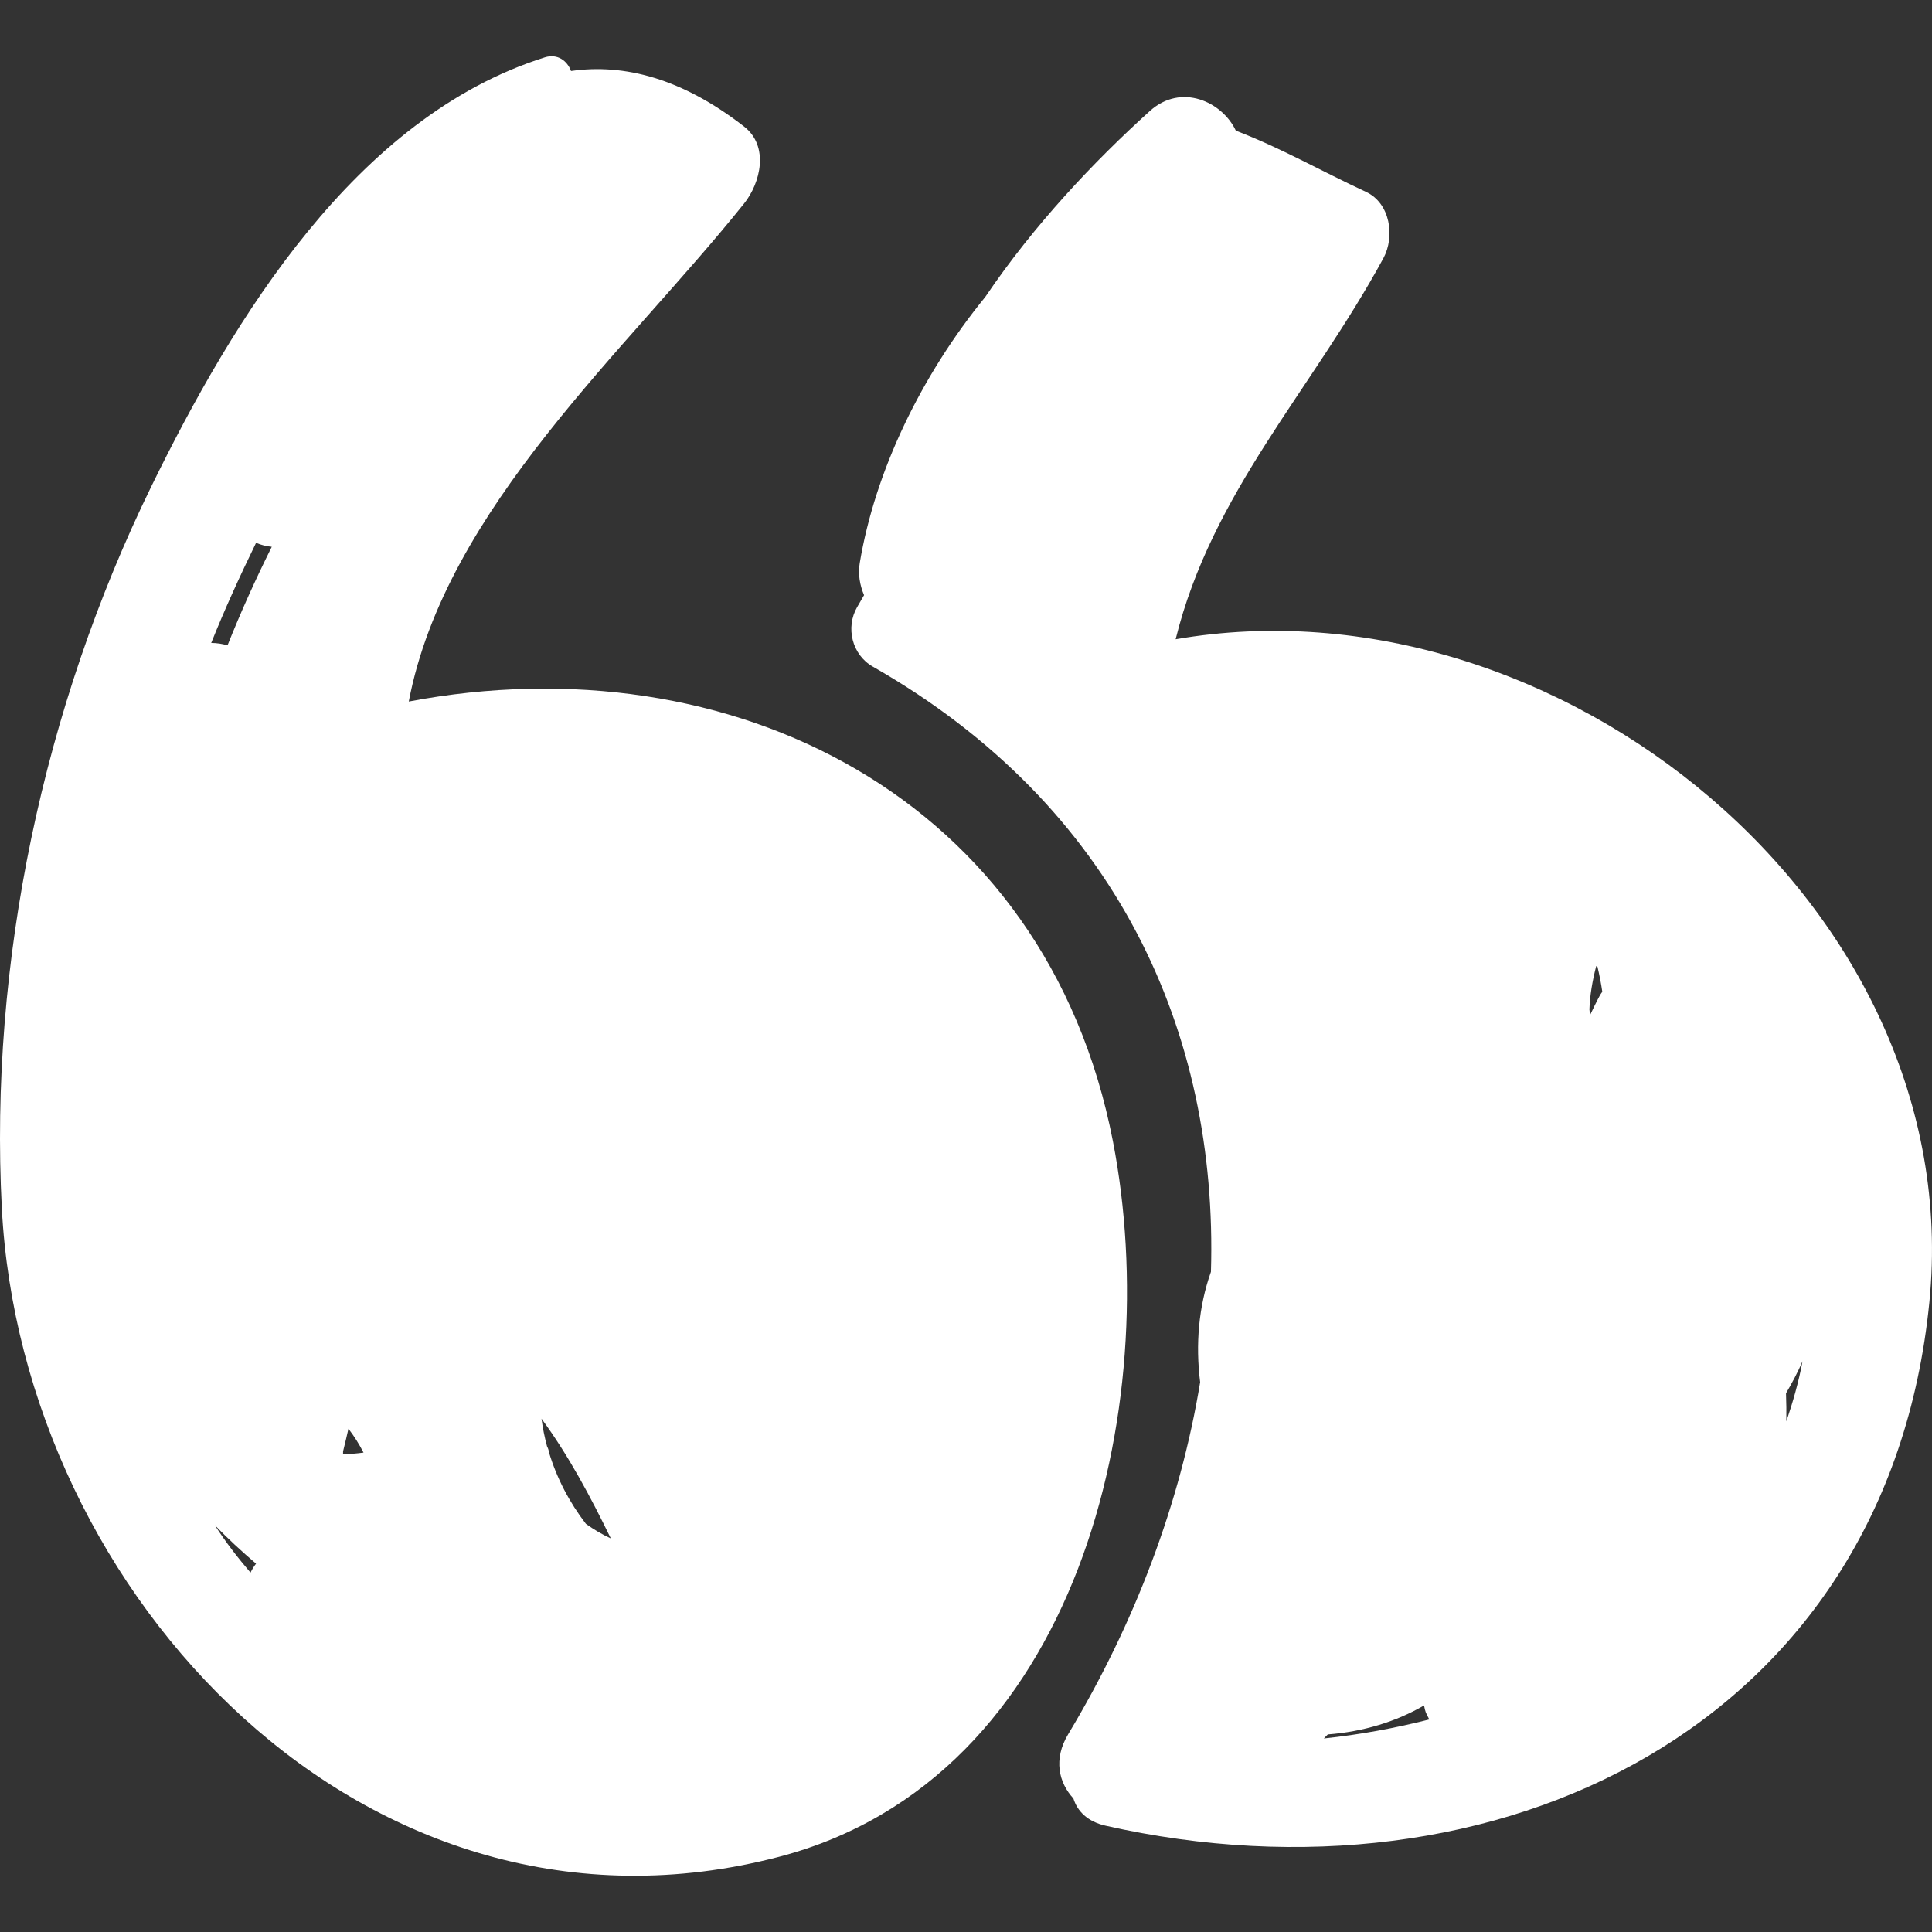
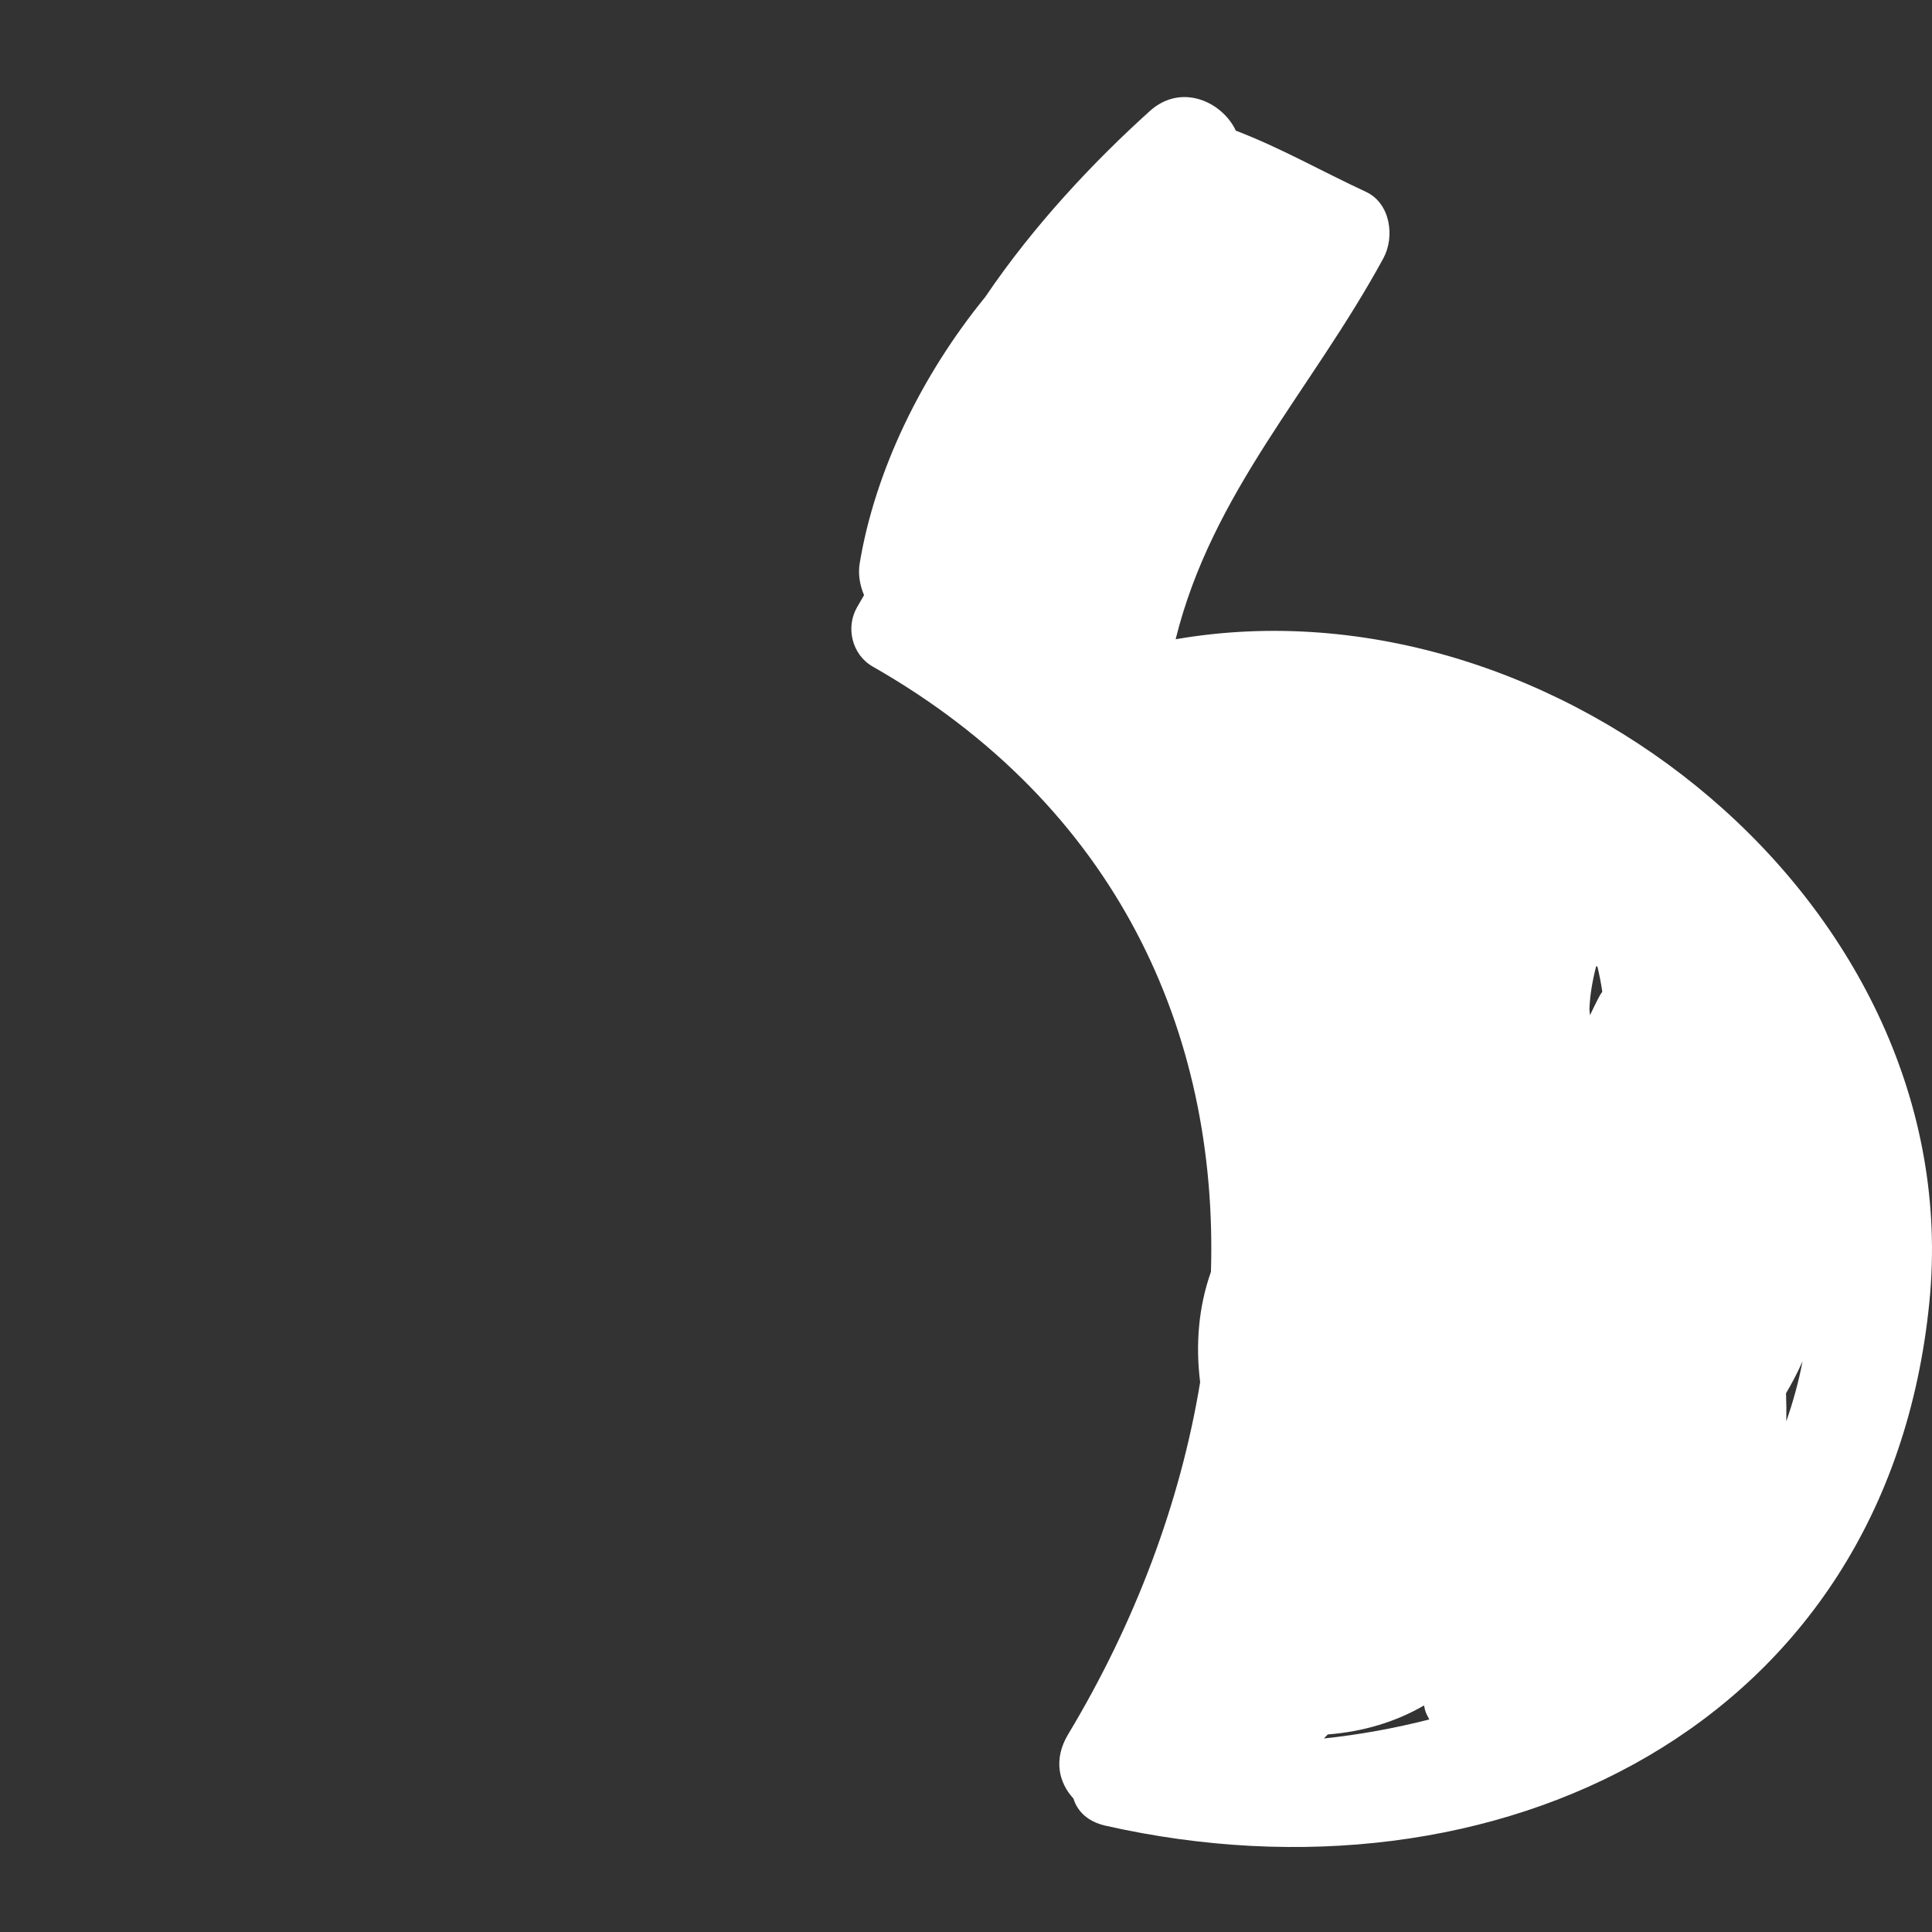
<svg xmlns="http://www.w3.org/2000/svg" version="1.1" width="512" height="512" x="0" y="0" viewBox="0 0 193.004 193.004" style="enable-background:new 0 0 512 512" xml:space="preserve">
  <rect x="0" y="0" width="193.004" height="193.004" fill="#333333" stroke="none" />
  <g>
    <g>
-       <path d="M111.181,114.016c-6.679-34.395-38.188-50.026-70.345-43.935C44.523,50.783,62.59,35.004,74.33,20.336   c1.665-2.08,2.523-5.738,0-7.698C68.141,7.83,62.365,6.333,57.044,7.092c-0.369-1.01-1.346-1.763-2.615-1.364   C35.542,11.675,23.311,31.85,15.128,48.57C4.33,70.638-1.087,96.185,0.182,120.707c2.001,38.66,36.518,75.524,77.621,64.791   C107.81,177.663,116.327,140.518,111.181,114.016z M34.275,144.952c0.003-0.013,0.011-0.021,0.014-0.033   c0.188-0.725,0.349-1.457,0.52-2.188c0.556,0.718,1.061,1.515,1.507,2.382c-0.705,0.092-1.391,0.151-2.047,0.165   C34.265,145.164,34.279,145.062,34.275,144.952z M25.581,54.226c0.496,0.212,1.022,0.346,1.57,0.397   c-1.606,3.22-3.087,6.496-4.421,9.845c-0.523-0.151-1.071-0.239-1.63-0.238C22.458,60.84,23.978,57.515,25.581,54.226z    M21.458,152.36c1.292,1.335,2.678,2.614,4.121,3.846c-0.216,0.279-0.399,0.579-0.554,0.894   C23.739,155.595,22.525,154.031,21.458,152.36z M58.53,152.227c-1.656-2.162-2.907-4.549-3.693-7.156   c-0.019-0.192-0.082-0.384-0.186-0.576c-0.242-0.897-0.433-1.818-0.555-2.77c2.716,3.692,4.899,7.804,6.924,11.96   C60.147,153.286,59.319,152.796,58.53,152.227z" fill="#ffffff" data-original="#000000" style="" />
      <path d="M117.444,63.861c3.635-14.682,13.549-24.817,20.751-38.058c1.171-2.153,0.711-5.501-1.741-6.64   c-4.483-2.083-8.512-4.394-12.994-6.109c-1.357-2.893-5.453-4.792-8.589-1.966c-5.545,4.997-11.599,11.406-16.436,18.566   c-6.414,7.868-11.02,17.418-12.55,26.604c-0.181,1.088,0.007,2.191,0.433,3.197c-0.231,0.401-0.463,0.797-0.695,1.199   c-1.171,2.029-0.504,4.756,1.555,5.931c24.414,13.92,34.513,36.586,33.794,60.468c-1.236,3.484-1.55,7.247-1.079,11.03   c-1.976,12.018-6.501,24.052-13.184,35.166c-1.502,2.497-0.942,4.834,0.524,6.418c0.384,1.25,1.393,2.307,3.207,2.717   c38.922,8.792,78.079-9.835,82.302-52.301C196.672,90.567,155.508,57.265,117.444,63.861z M132.251,173.671   c0.137-0.129,0.259-0.271,0.394-0.403c3.573-0.277,6.839-1.281,9.614-2.896c0.032,0.138,0.053,0.265,0.086,0.404   c0.09,0.381,0.284,0.67,0.439,0.996C139.35,172.645,135.827,173.294,132.251,173.671z M159.858,99.378   c-0.369,0.677-0.693,1.357-1.019,2.038c-0.026-0.19-0.03-0.386-0.059-0.576c0.049-1.406,0.297-2.855,0.679-4.332   c0.041,0.028,0.087,0.052,0.128,0.08c0.196,0.814,0.356,1.644,0.481,2.489C160.003,99.181,159.919,99.268,159.858,99.378z    M178.453,141.992c0.015-0.928,0-1.863-0.033-2.804c0.61-1.036,1.172-2.099,1.65-3.199   C179.678,138.09,179.107,140.07,178.453,141.992z" fill="#ffffff" data-original="#000000" style="" />
    </g>
    <g>
</g>
    <g>
</g>
    <g>
</g>
    <g>
</g>
    <g>
</g>
    <g>
</g>
    <g>
</g>
    <g>
</g>
    <g>
</g>
    <g>
</g>
    <g>
</g>
    <g>
</g>
    <g>
</g>
    <g>
</g>
    <g>
</g>
  </g>
</svg>